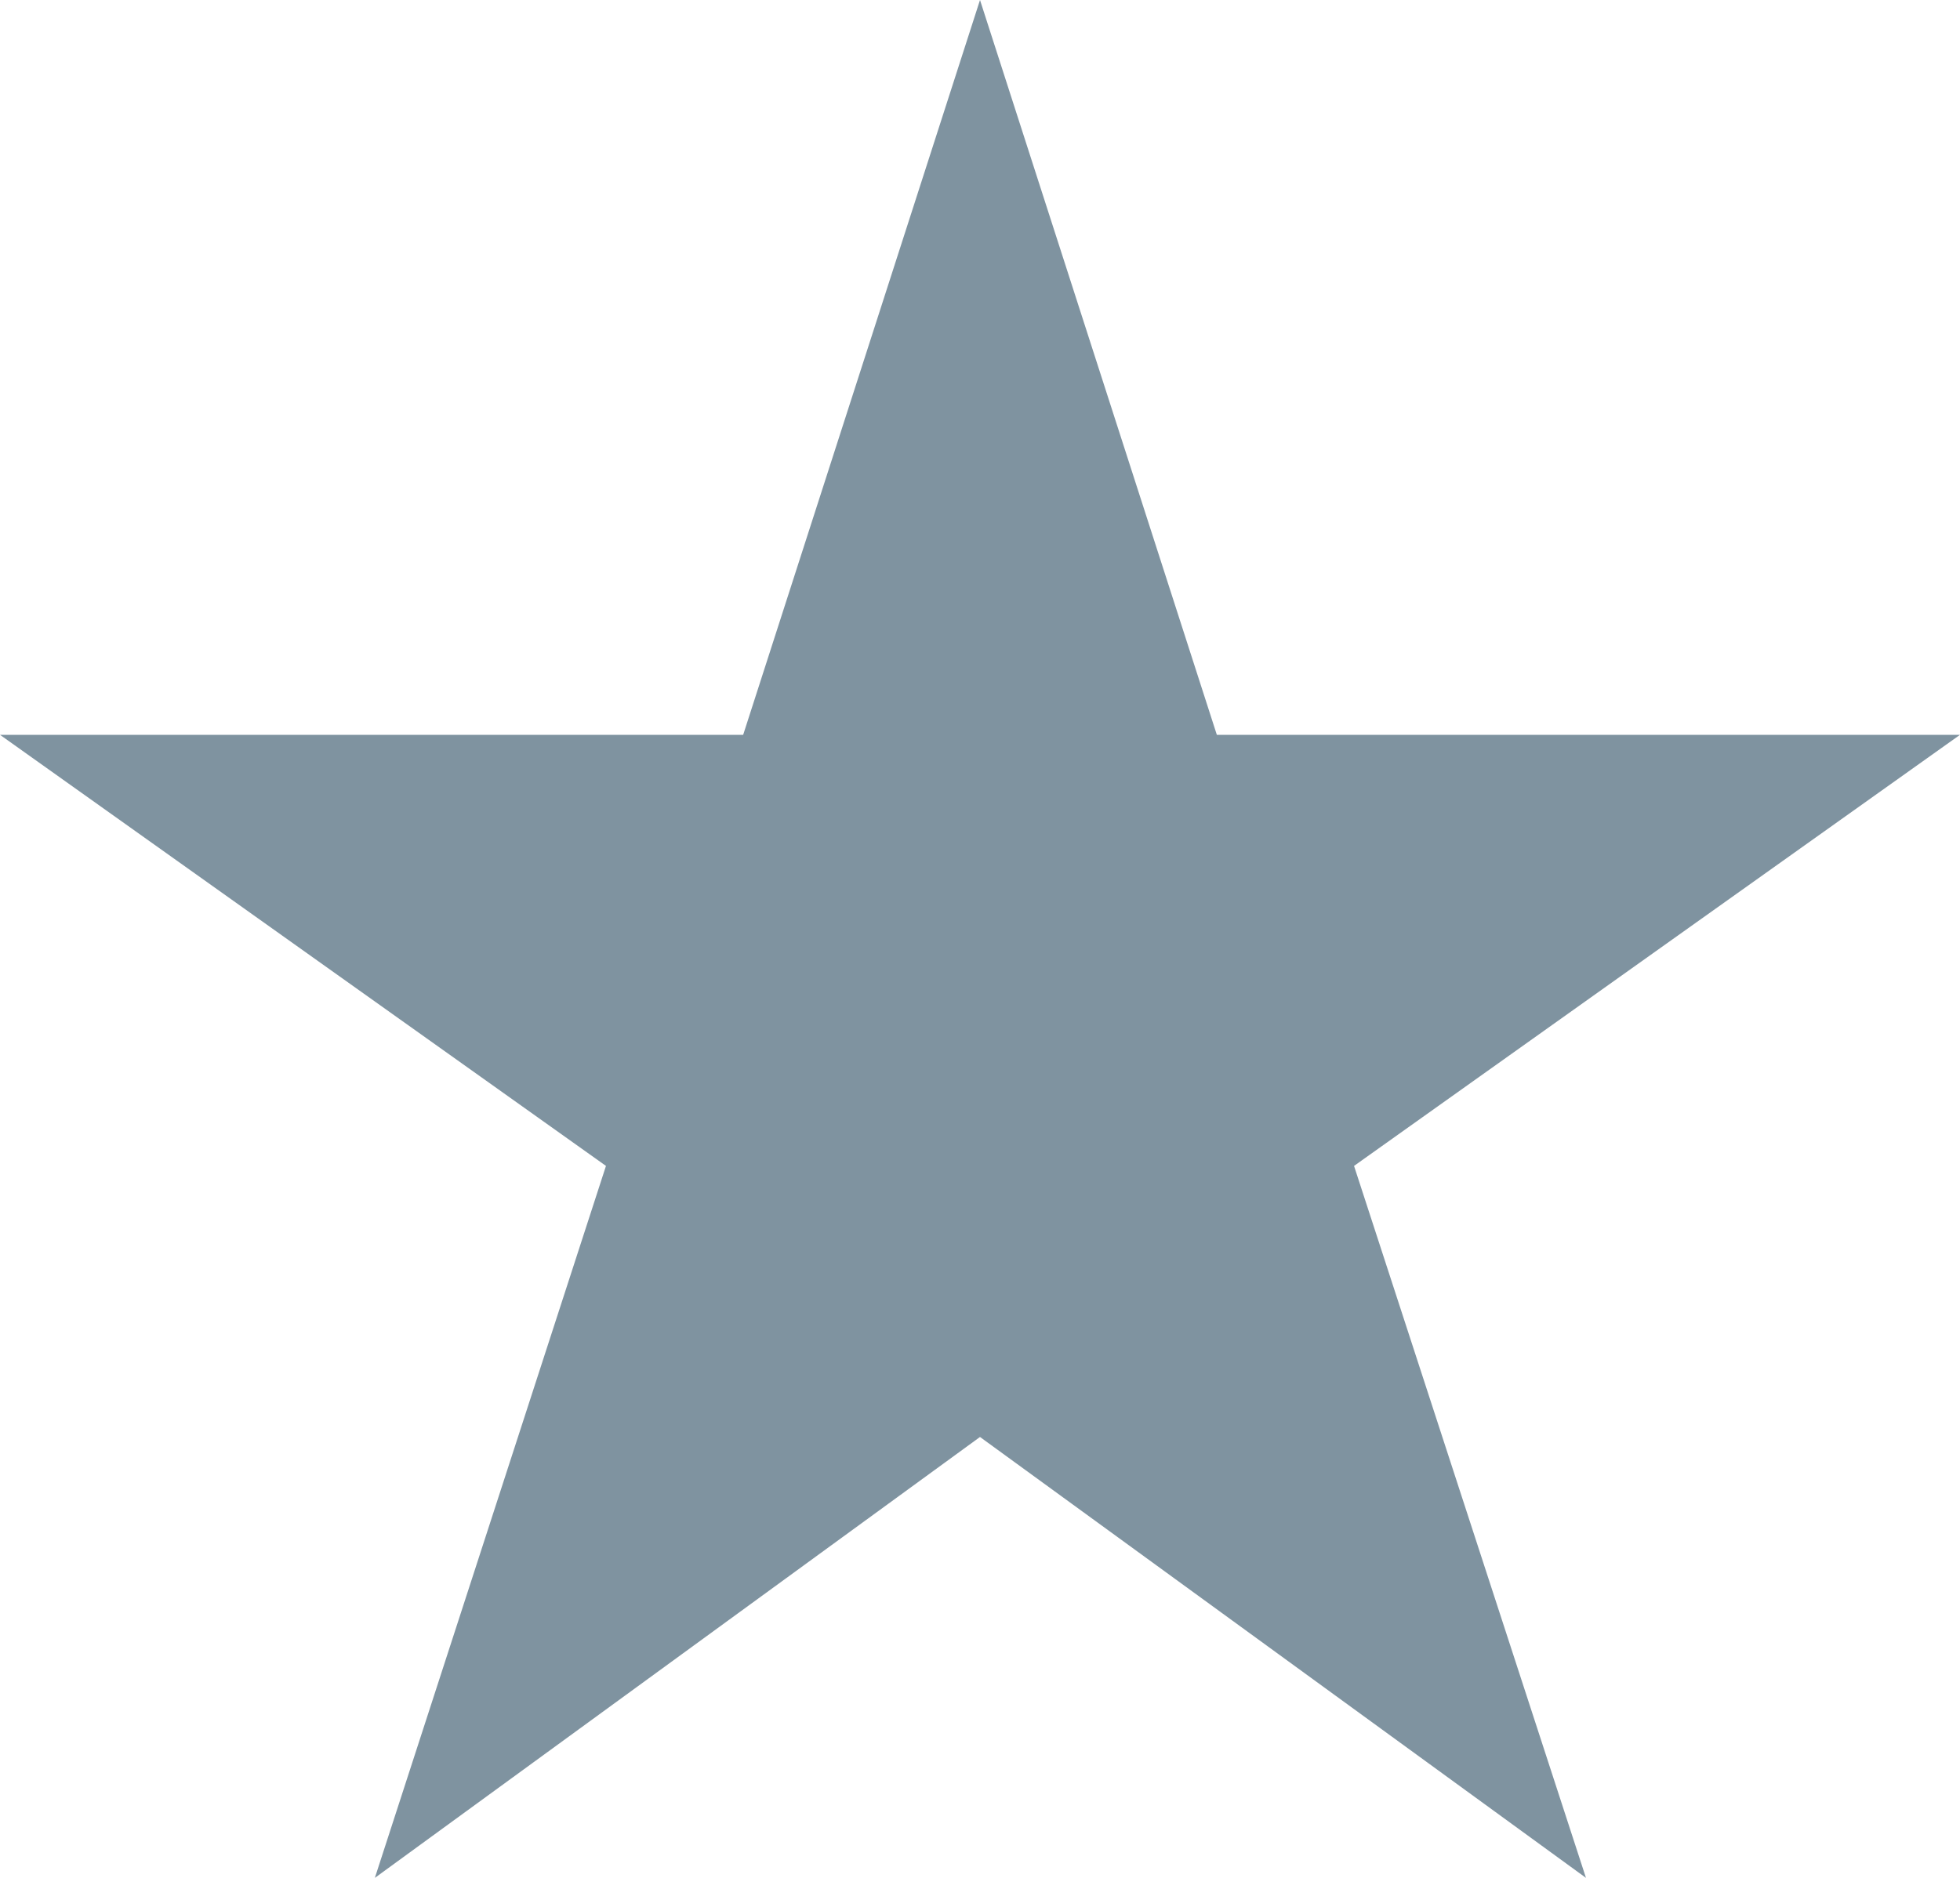
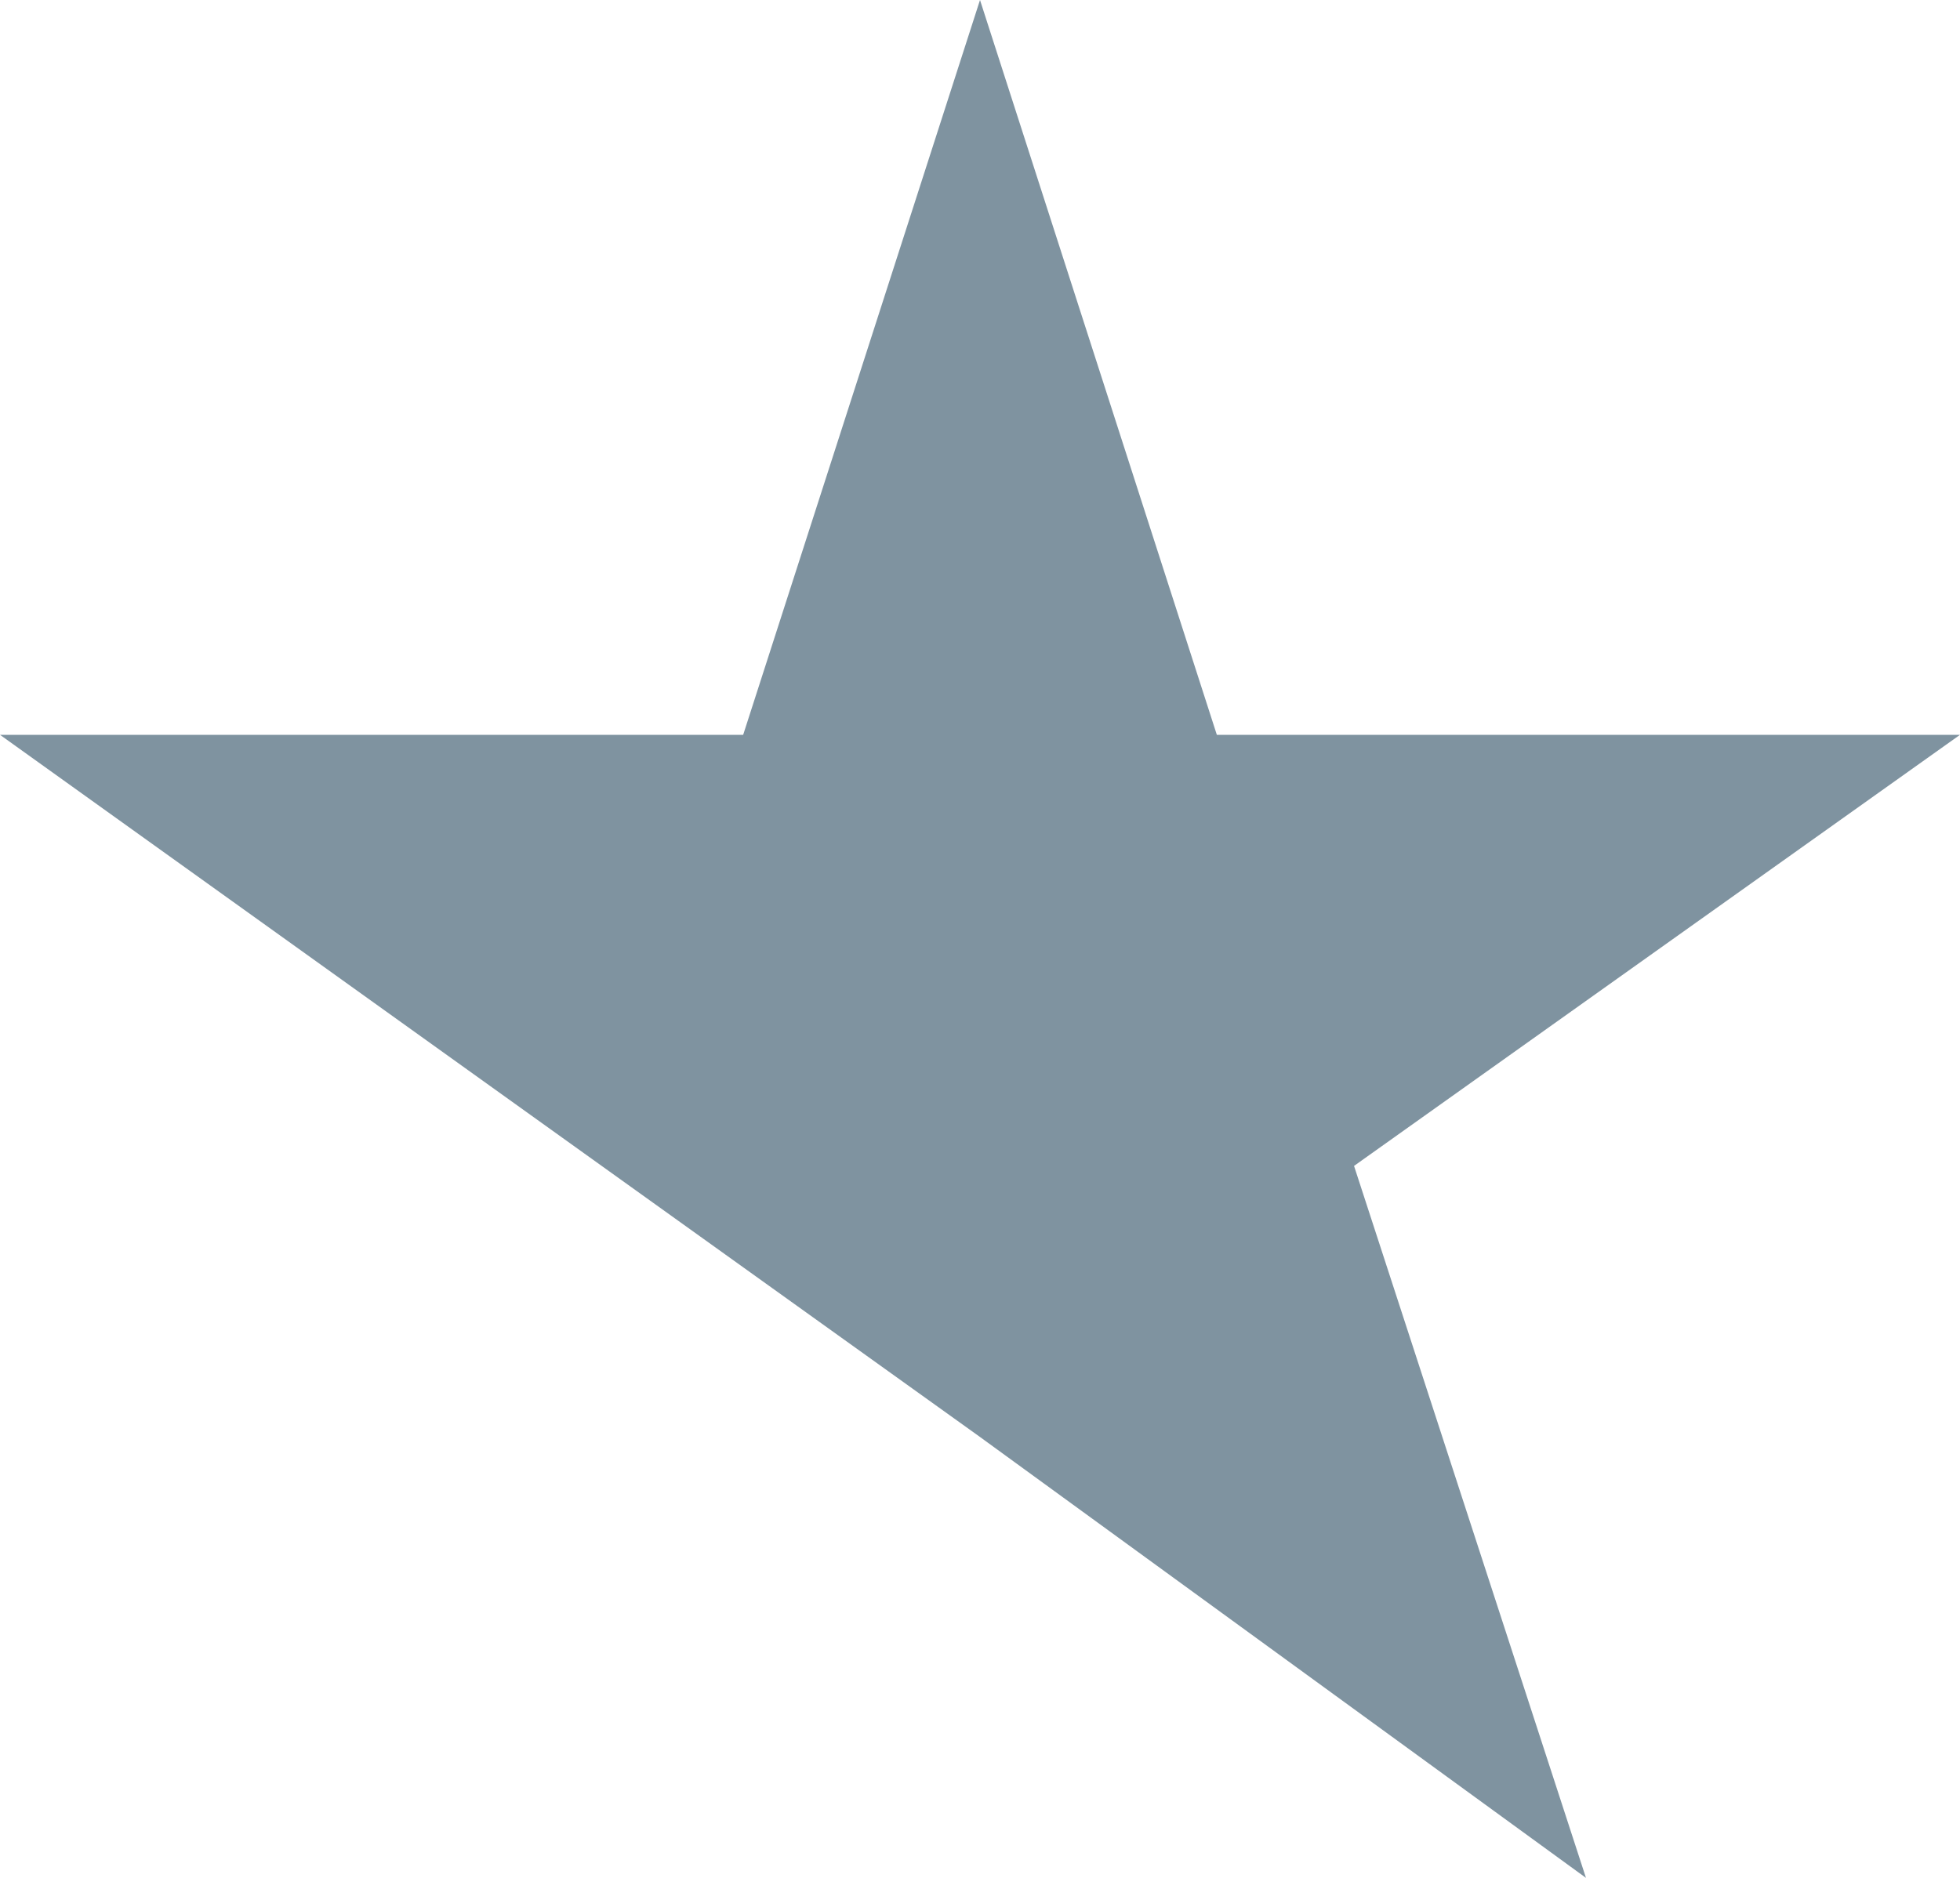
<svg xmlns="http://www.w3.org/2000/svg" fill="#7f93a0" height="23" preserveAspectRatio="xMidYMid meet" version="1" viewBox="12.0 11.0 24.0 23.0" width="24" zoomAndPan="magnify">
  <g id="change1_1">
-     <path d="M24 28.6l7.42 5.4-2.84-8.72 7.42-5.28h-9.1l-2.9-9-2.9 9h-9.1l7.42 5.28-2.83 8.72z" fill="inherit" />
+     <path d="M24 28.6l7.42 5.4-2.84-8.72 7.42-5.28h-9.1l-2.9-9-2.9 9h-9.1z" fill="inherit" />
  </g>
</svg>